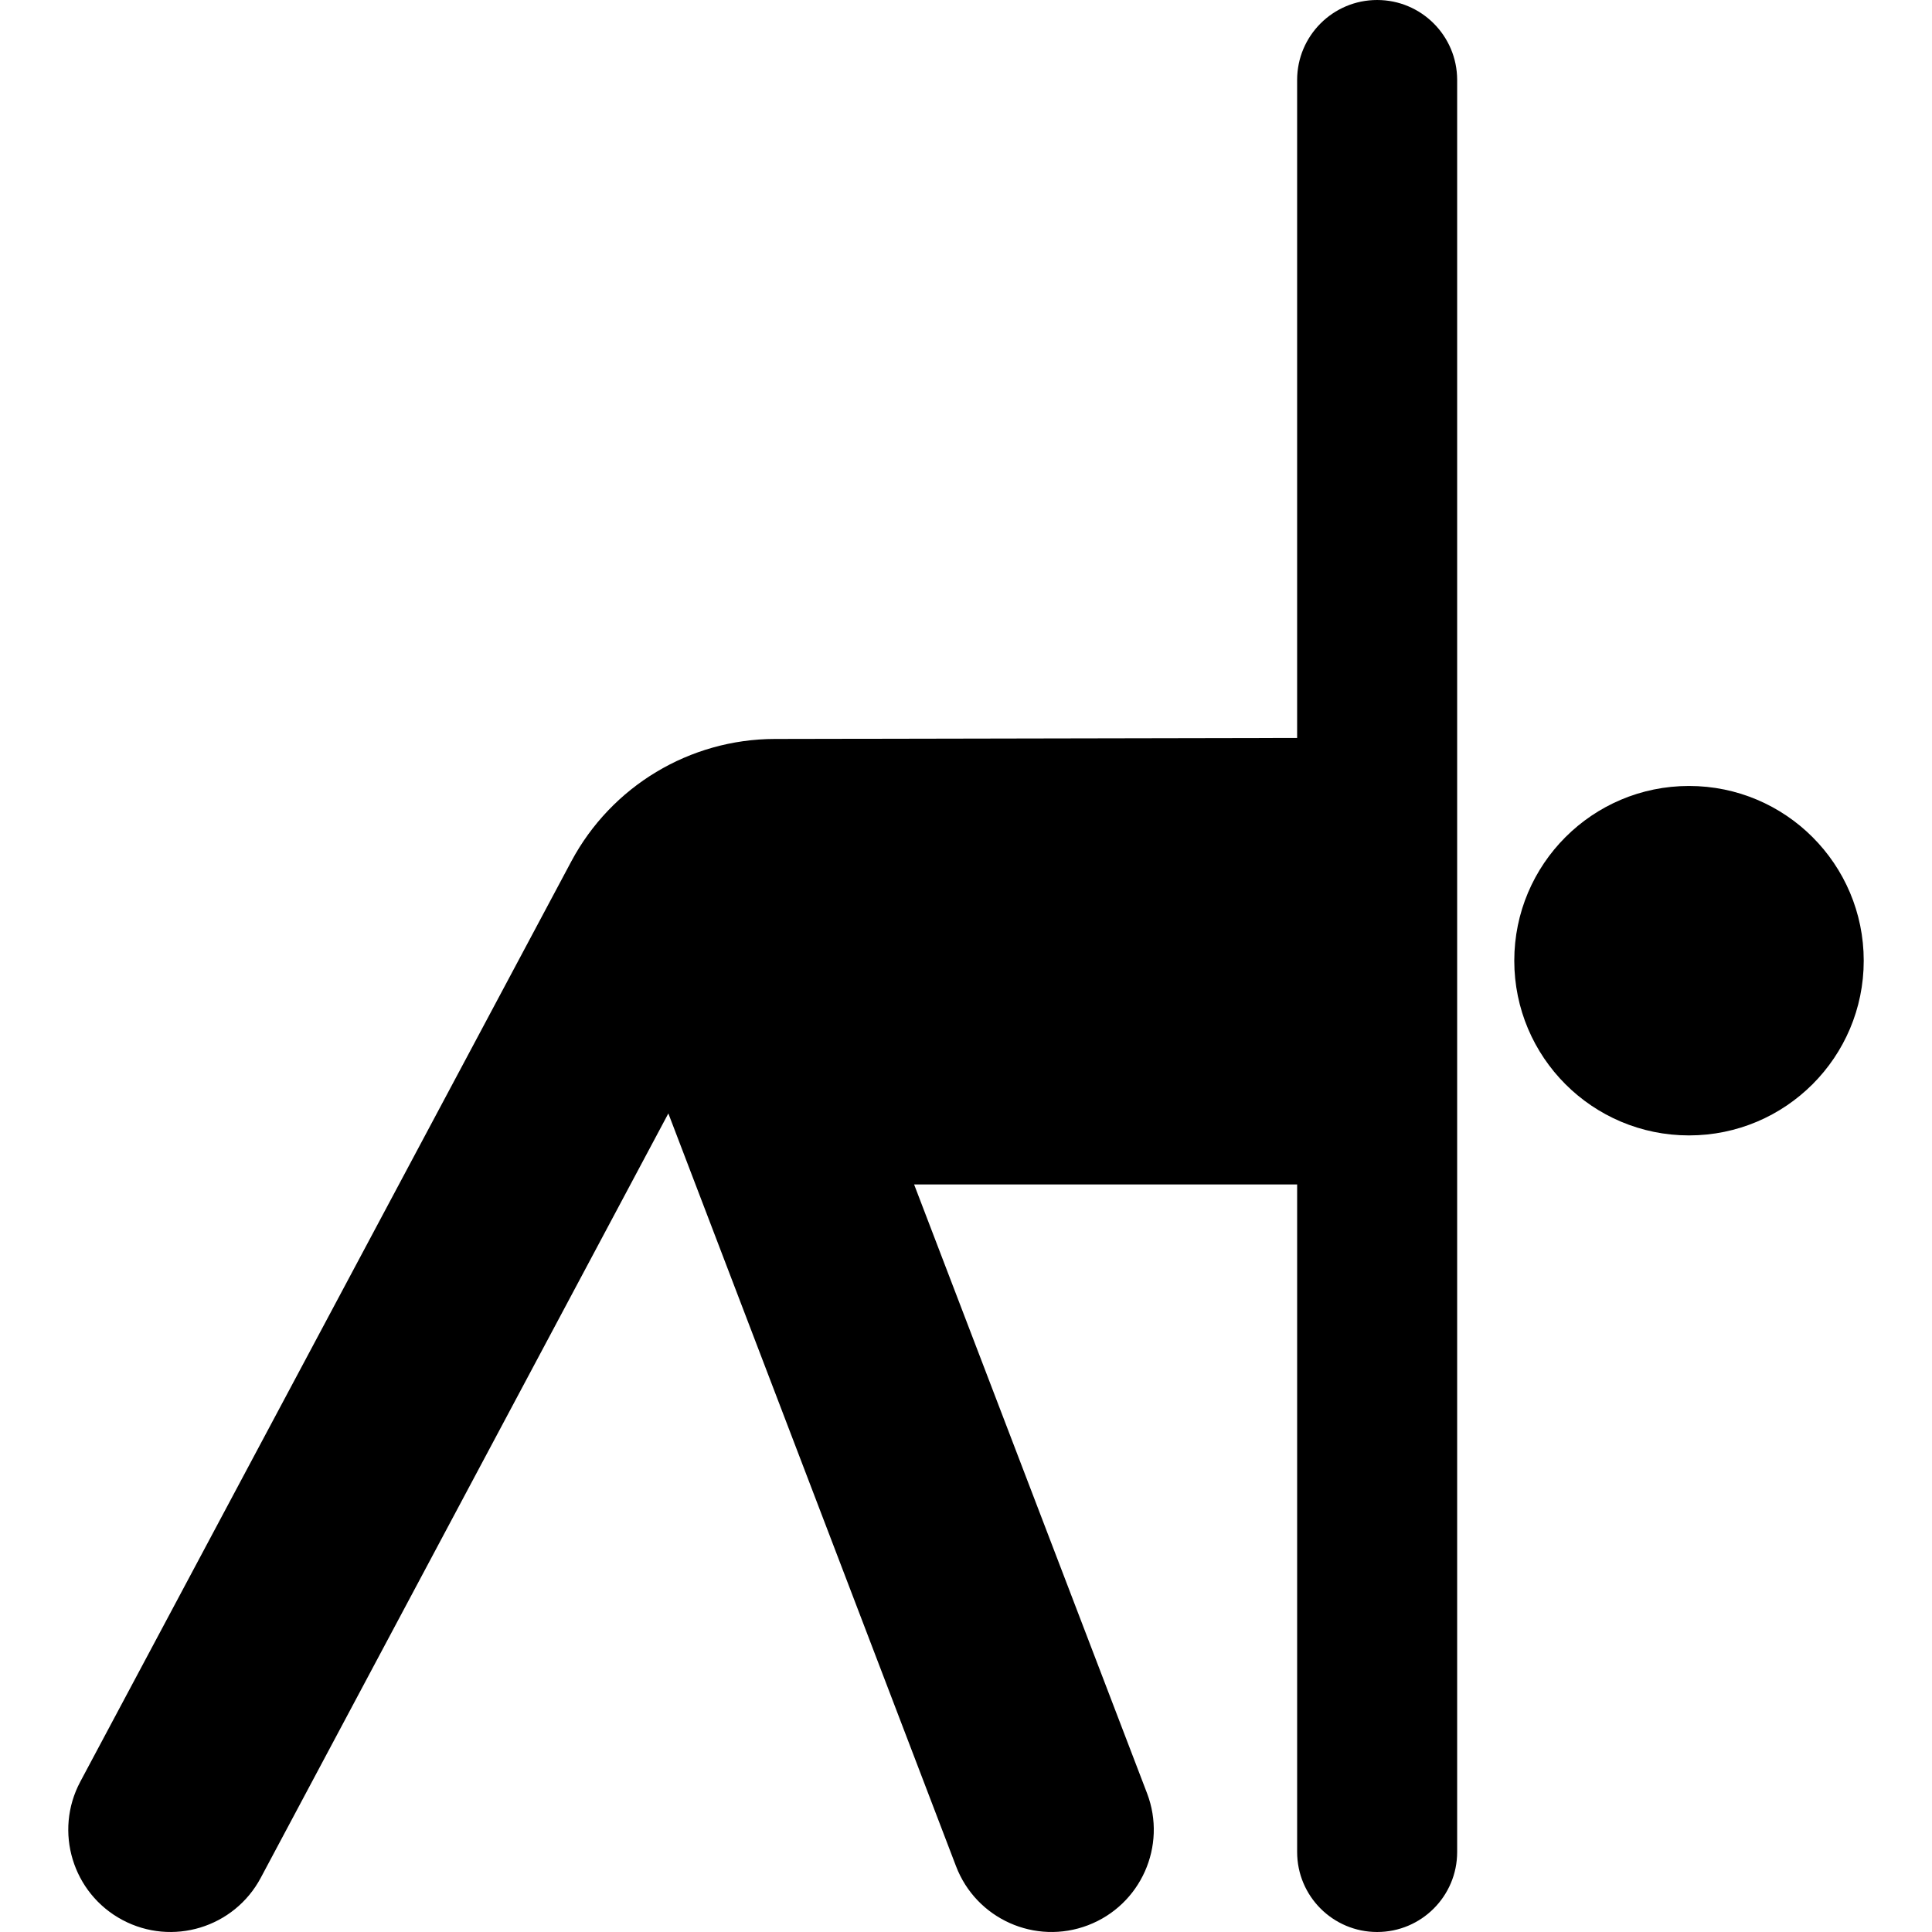
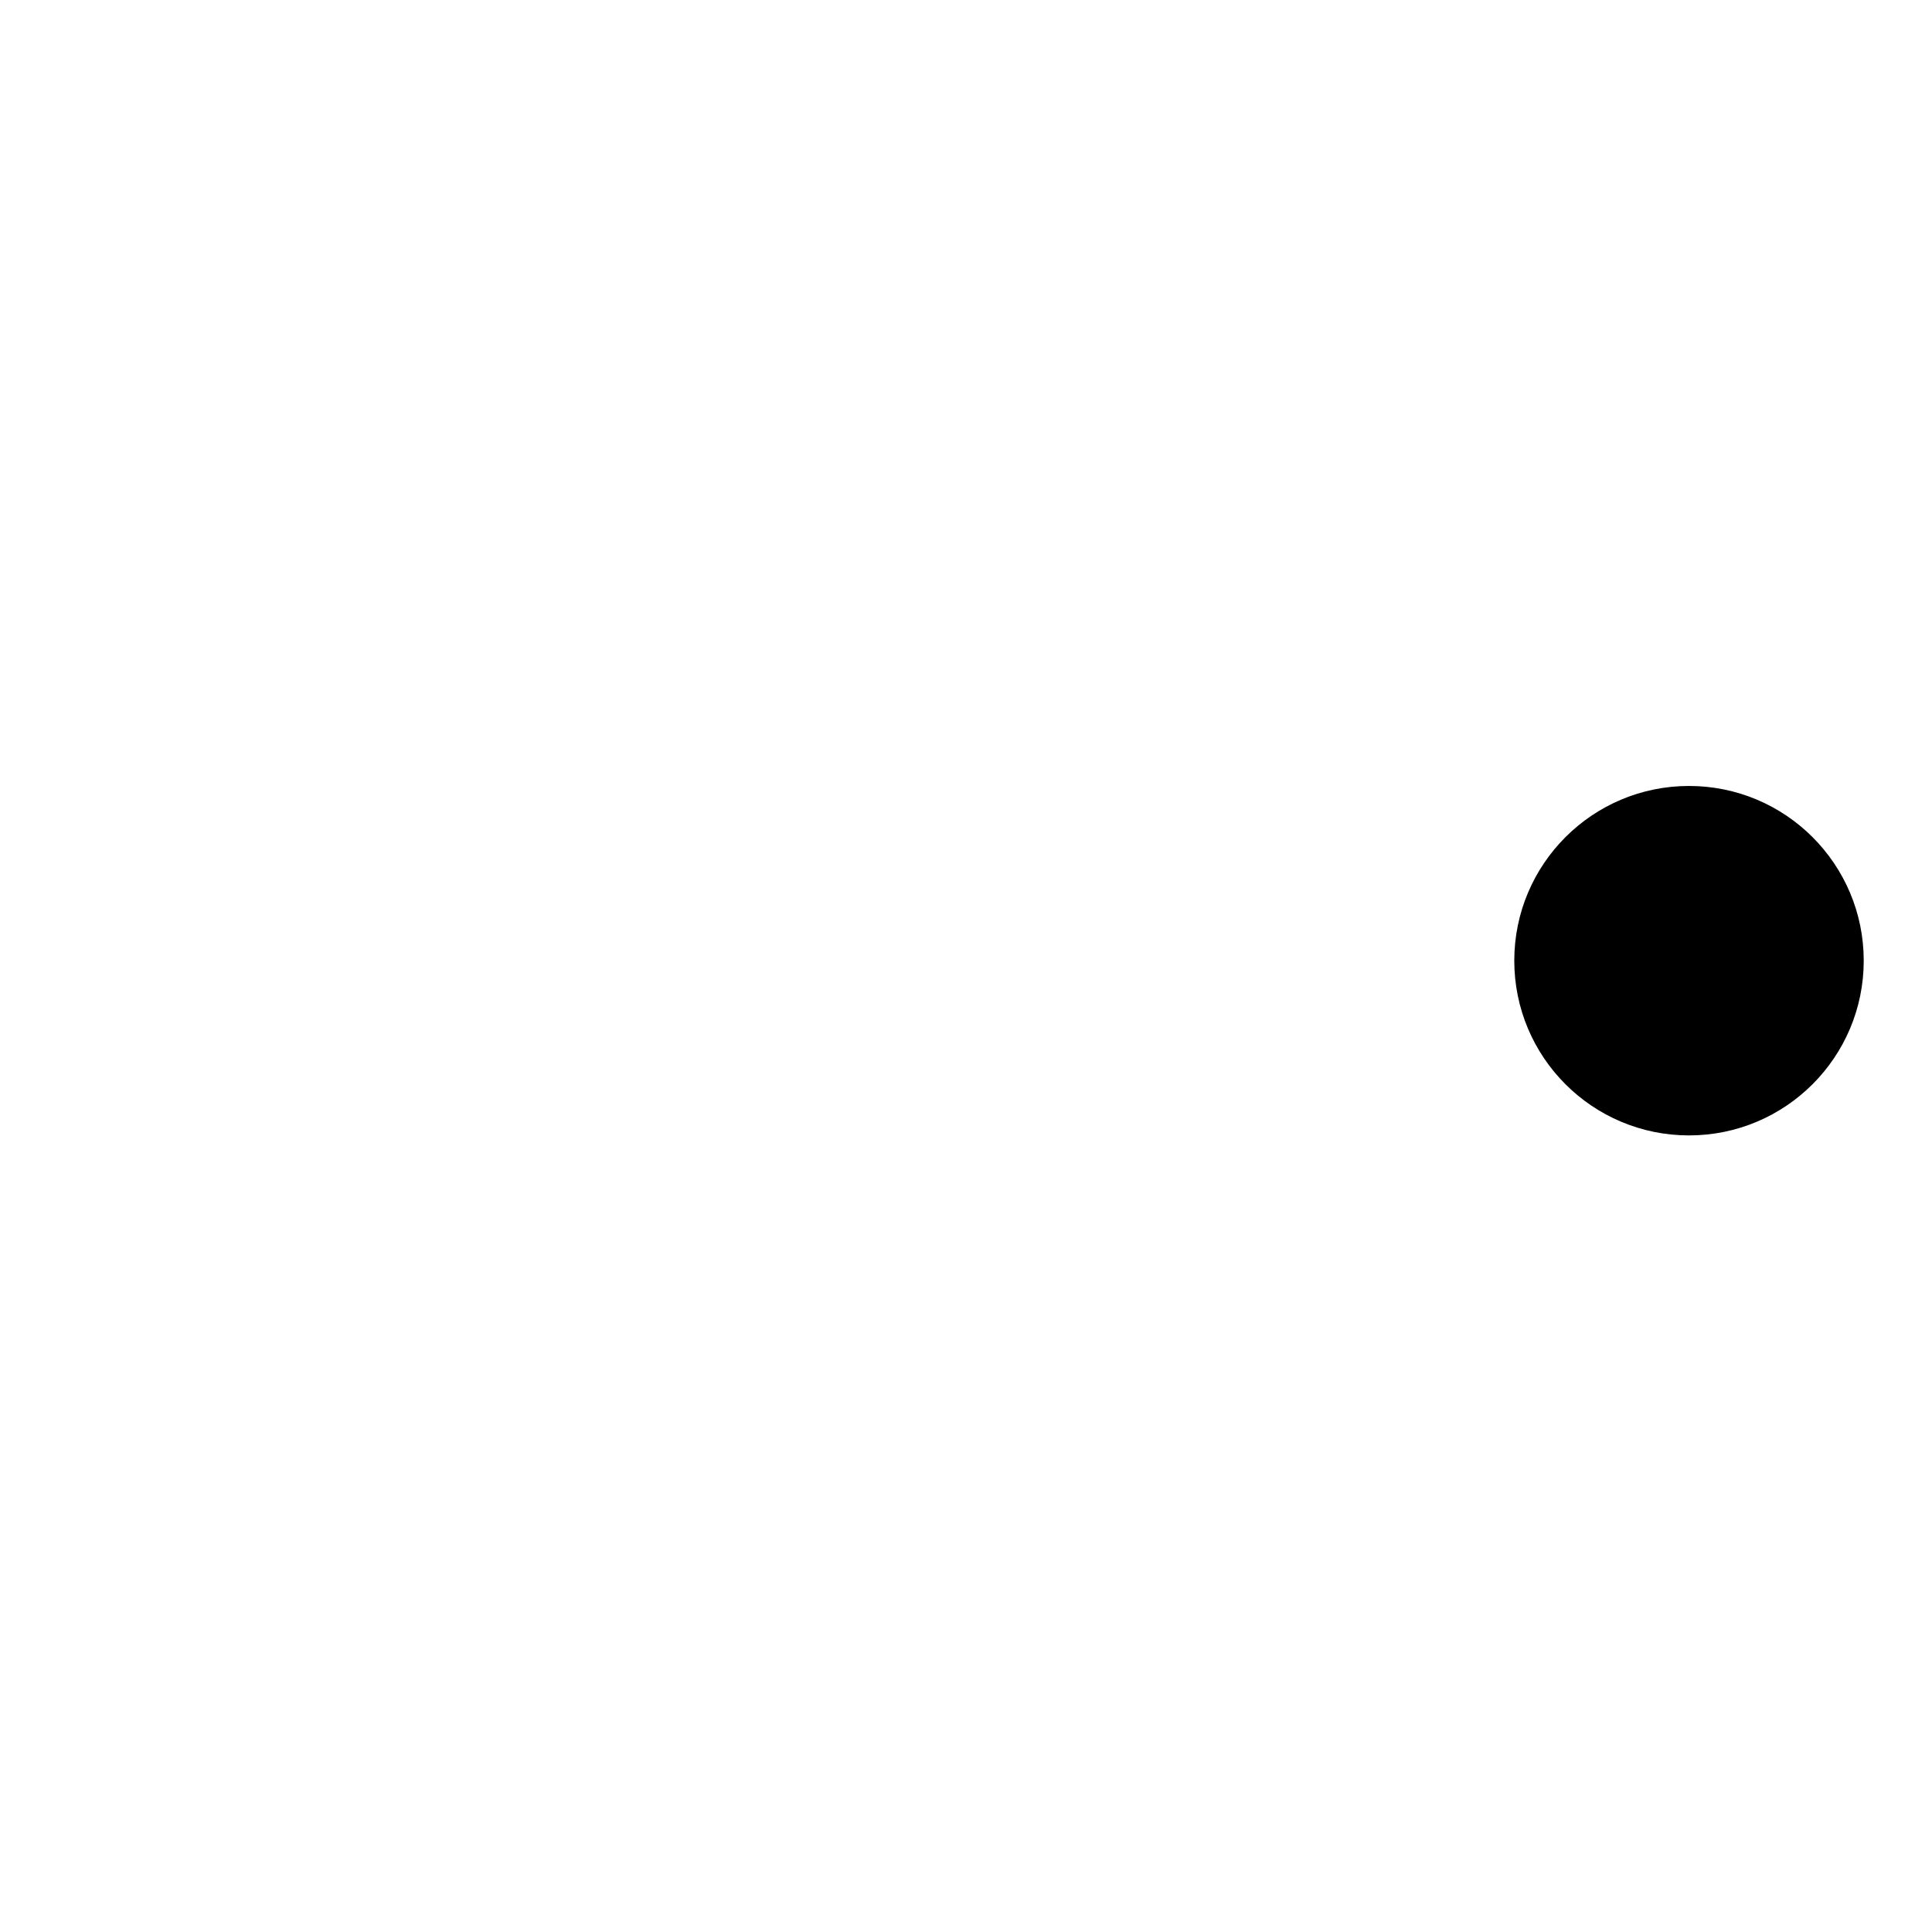
<svg xmlns="http://www.w3.org/2000/svg" fill="#000000" height="800px" width="800px" version="1.1" id="Layer_1" viewBox="0 0 512 512" xml:space="preserve">
  <g>
    <g>
      <circle cx="447.604" cy="254.592" r="46.304" />
    </g>
  </g>
  <g>
    <g>
-       <path d="M364.956,0c-11.71,0-21.204,9.493-21.204,21.204v174.361c-0.971-0.002-78.387,0.15-138.405,0.265    c-22.583,0.043-43.319,12.53-53.95,32.455L21.284,472.154c-7.041,13.203-2.045,29.614,11.159,36.654    c13.209,7.042,29.616,2.04,36.655-11.16L177.12,295.069l76.239,199.501c5.345,13.986,21.012,20.975,34.98,15.637    c13.977-5.341,20.978-21.002,15.638-34.979l-61.729-161.331h101.506v176.899c0,11.711,9.494,21.204,21.204,21.204    c11.71,0,21.204-9.493,21.204-21.204V21.204C386.16,9.493,376.667,0,364.956,0z" />
-     </g>
+       </g>
  </g>
</svg>